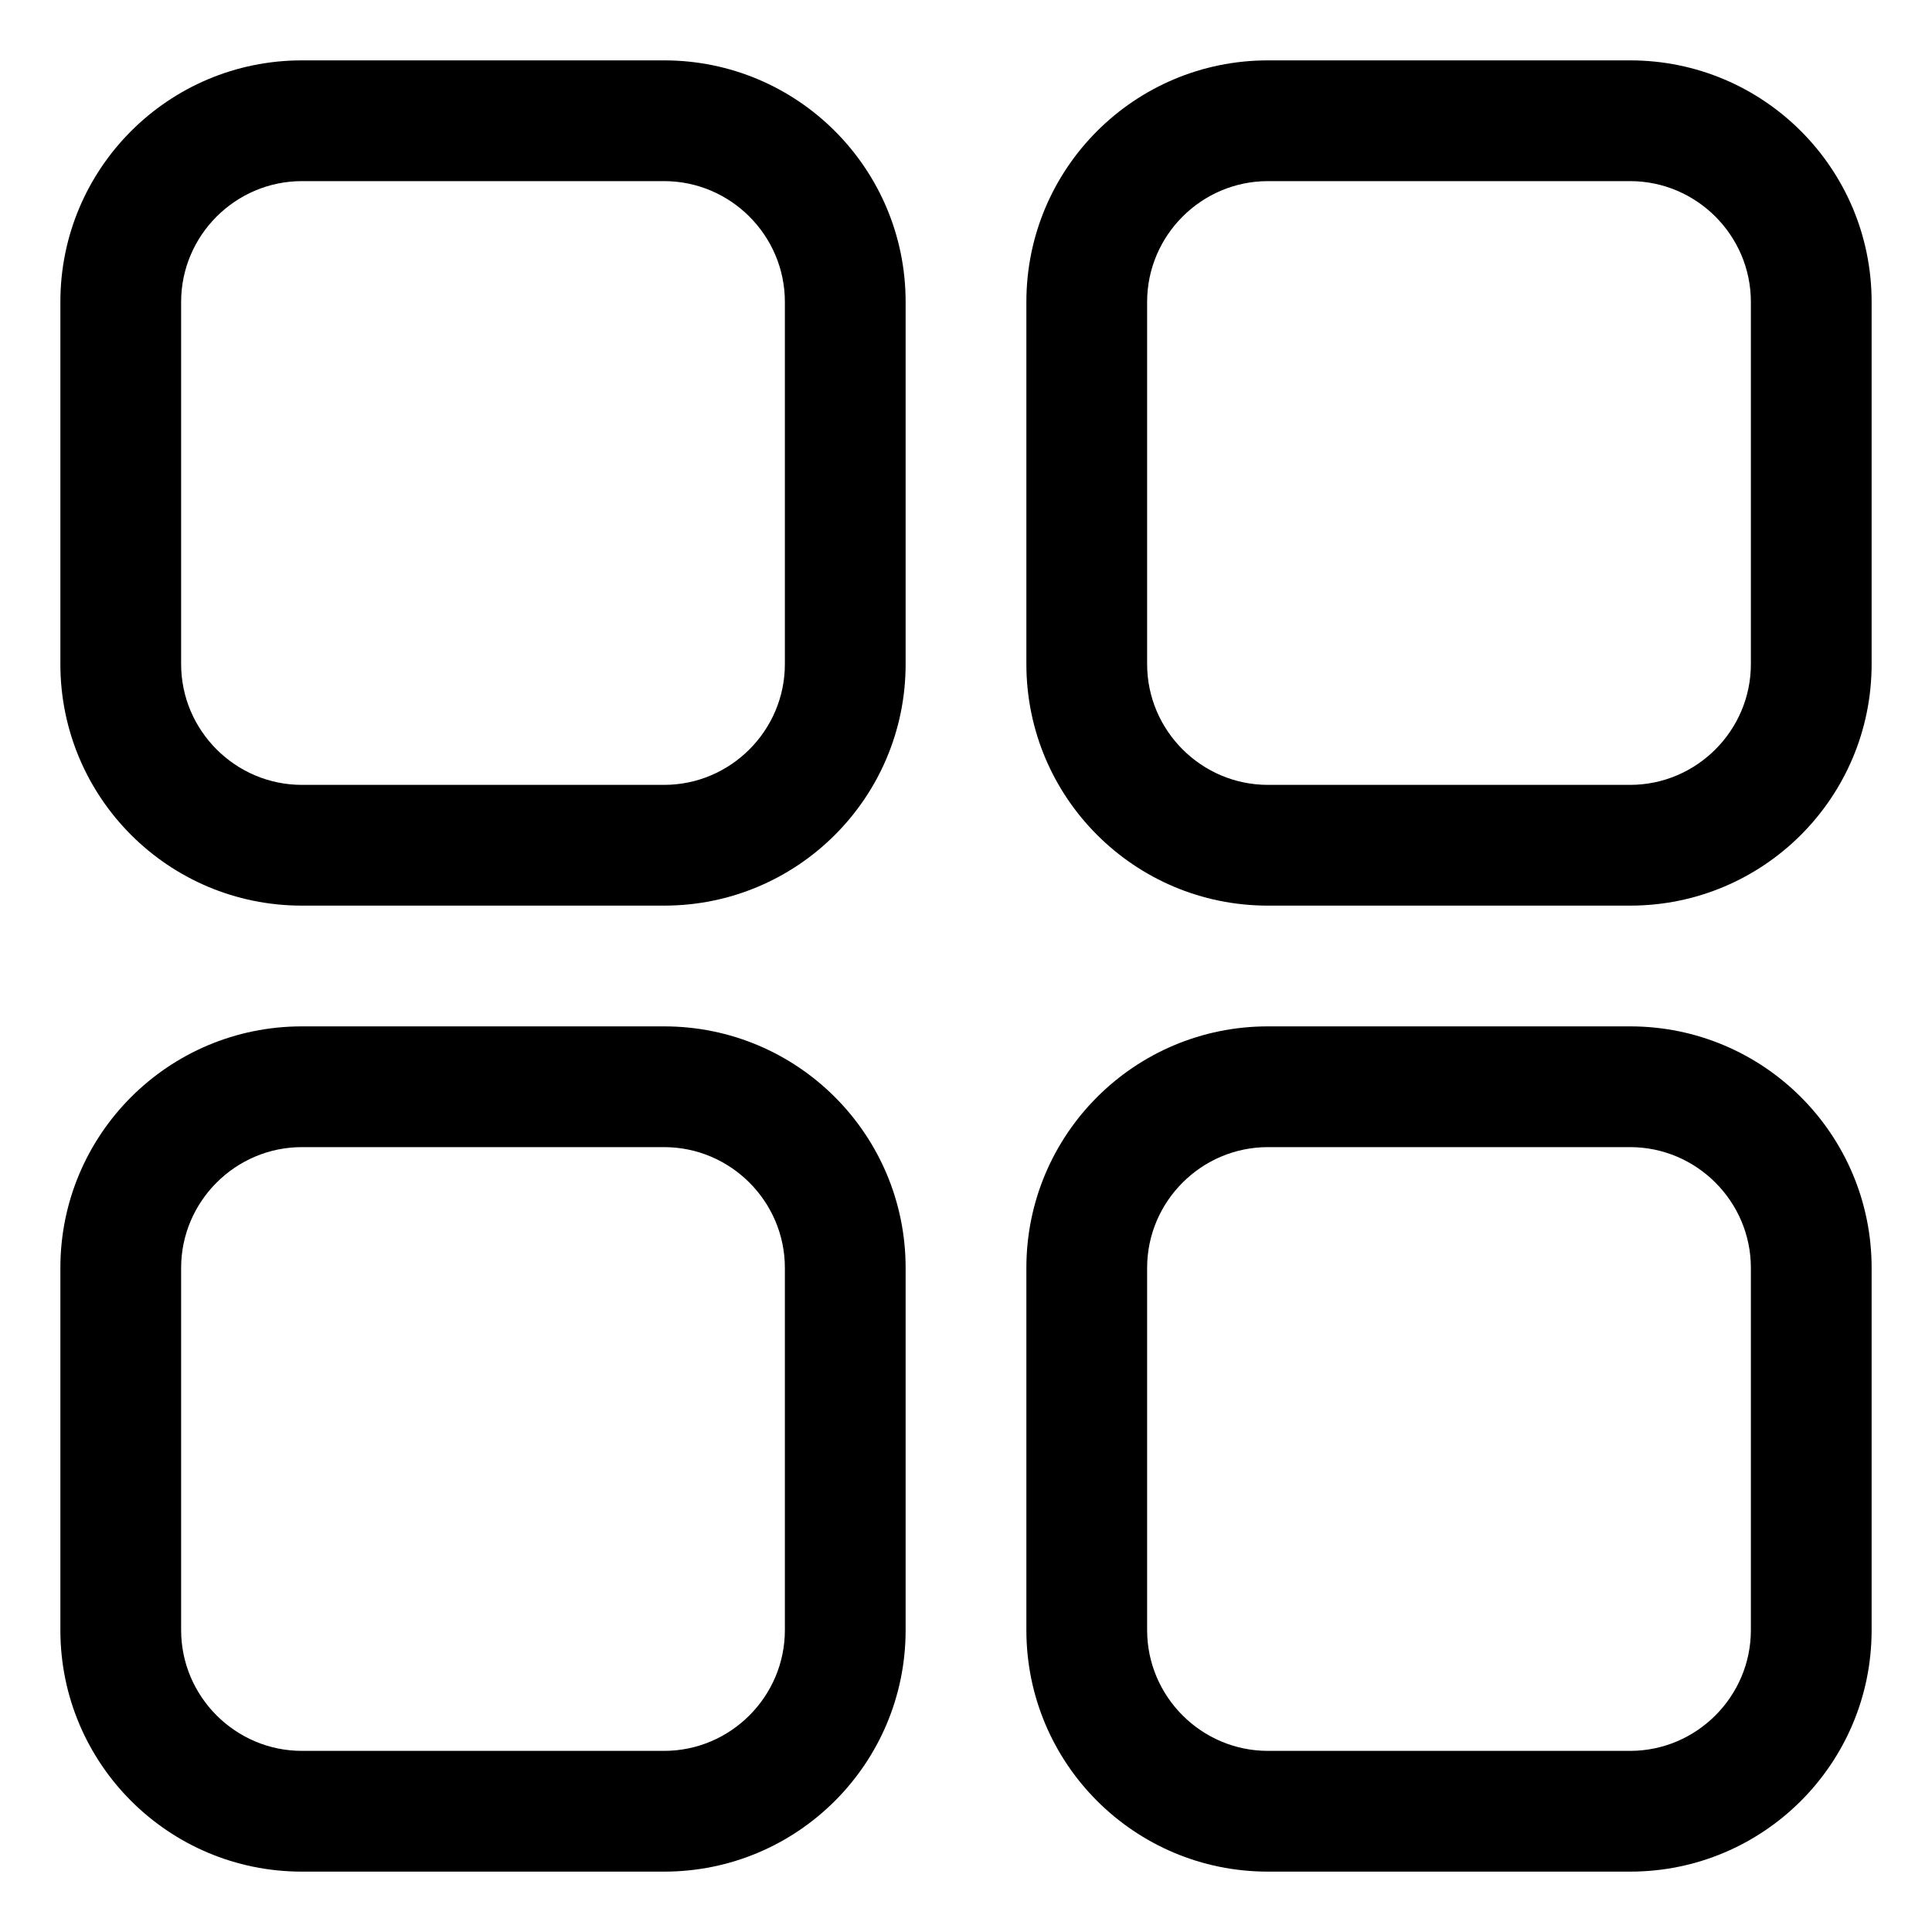
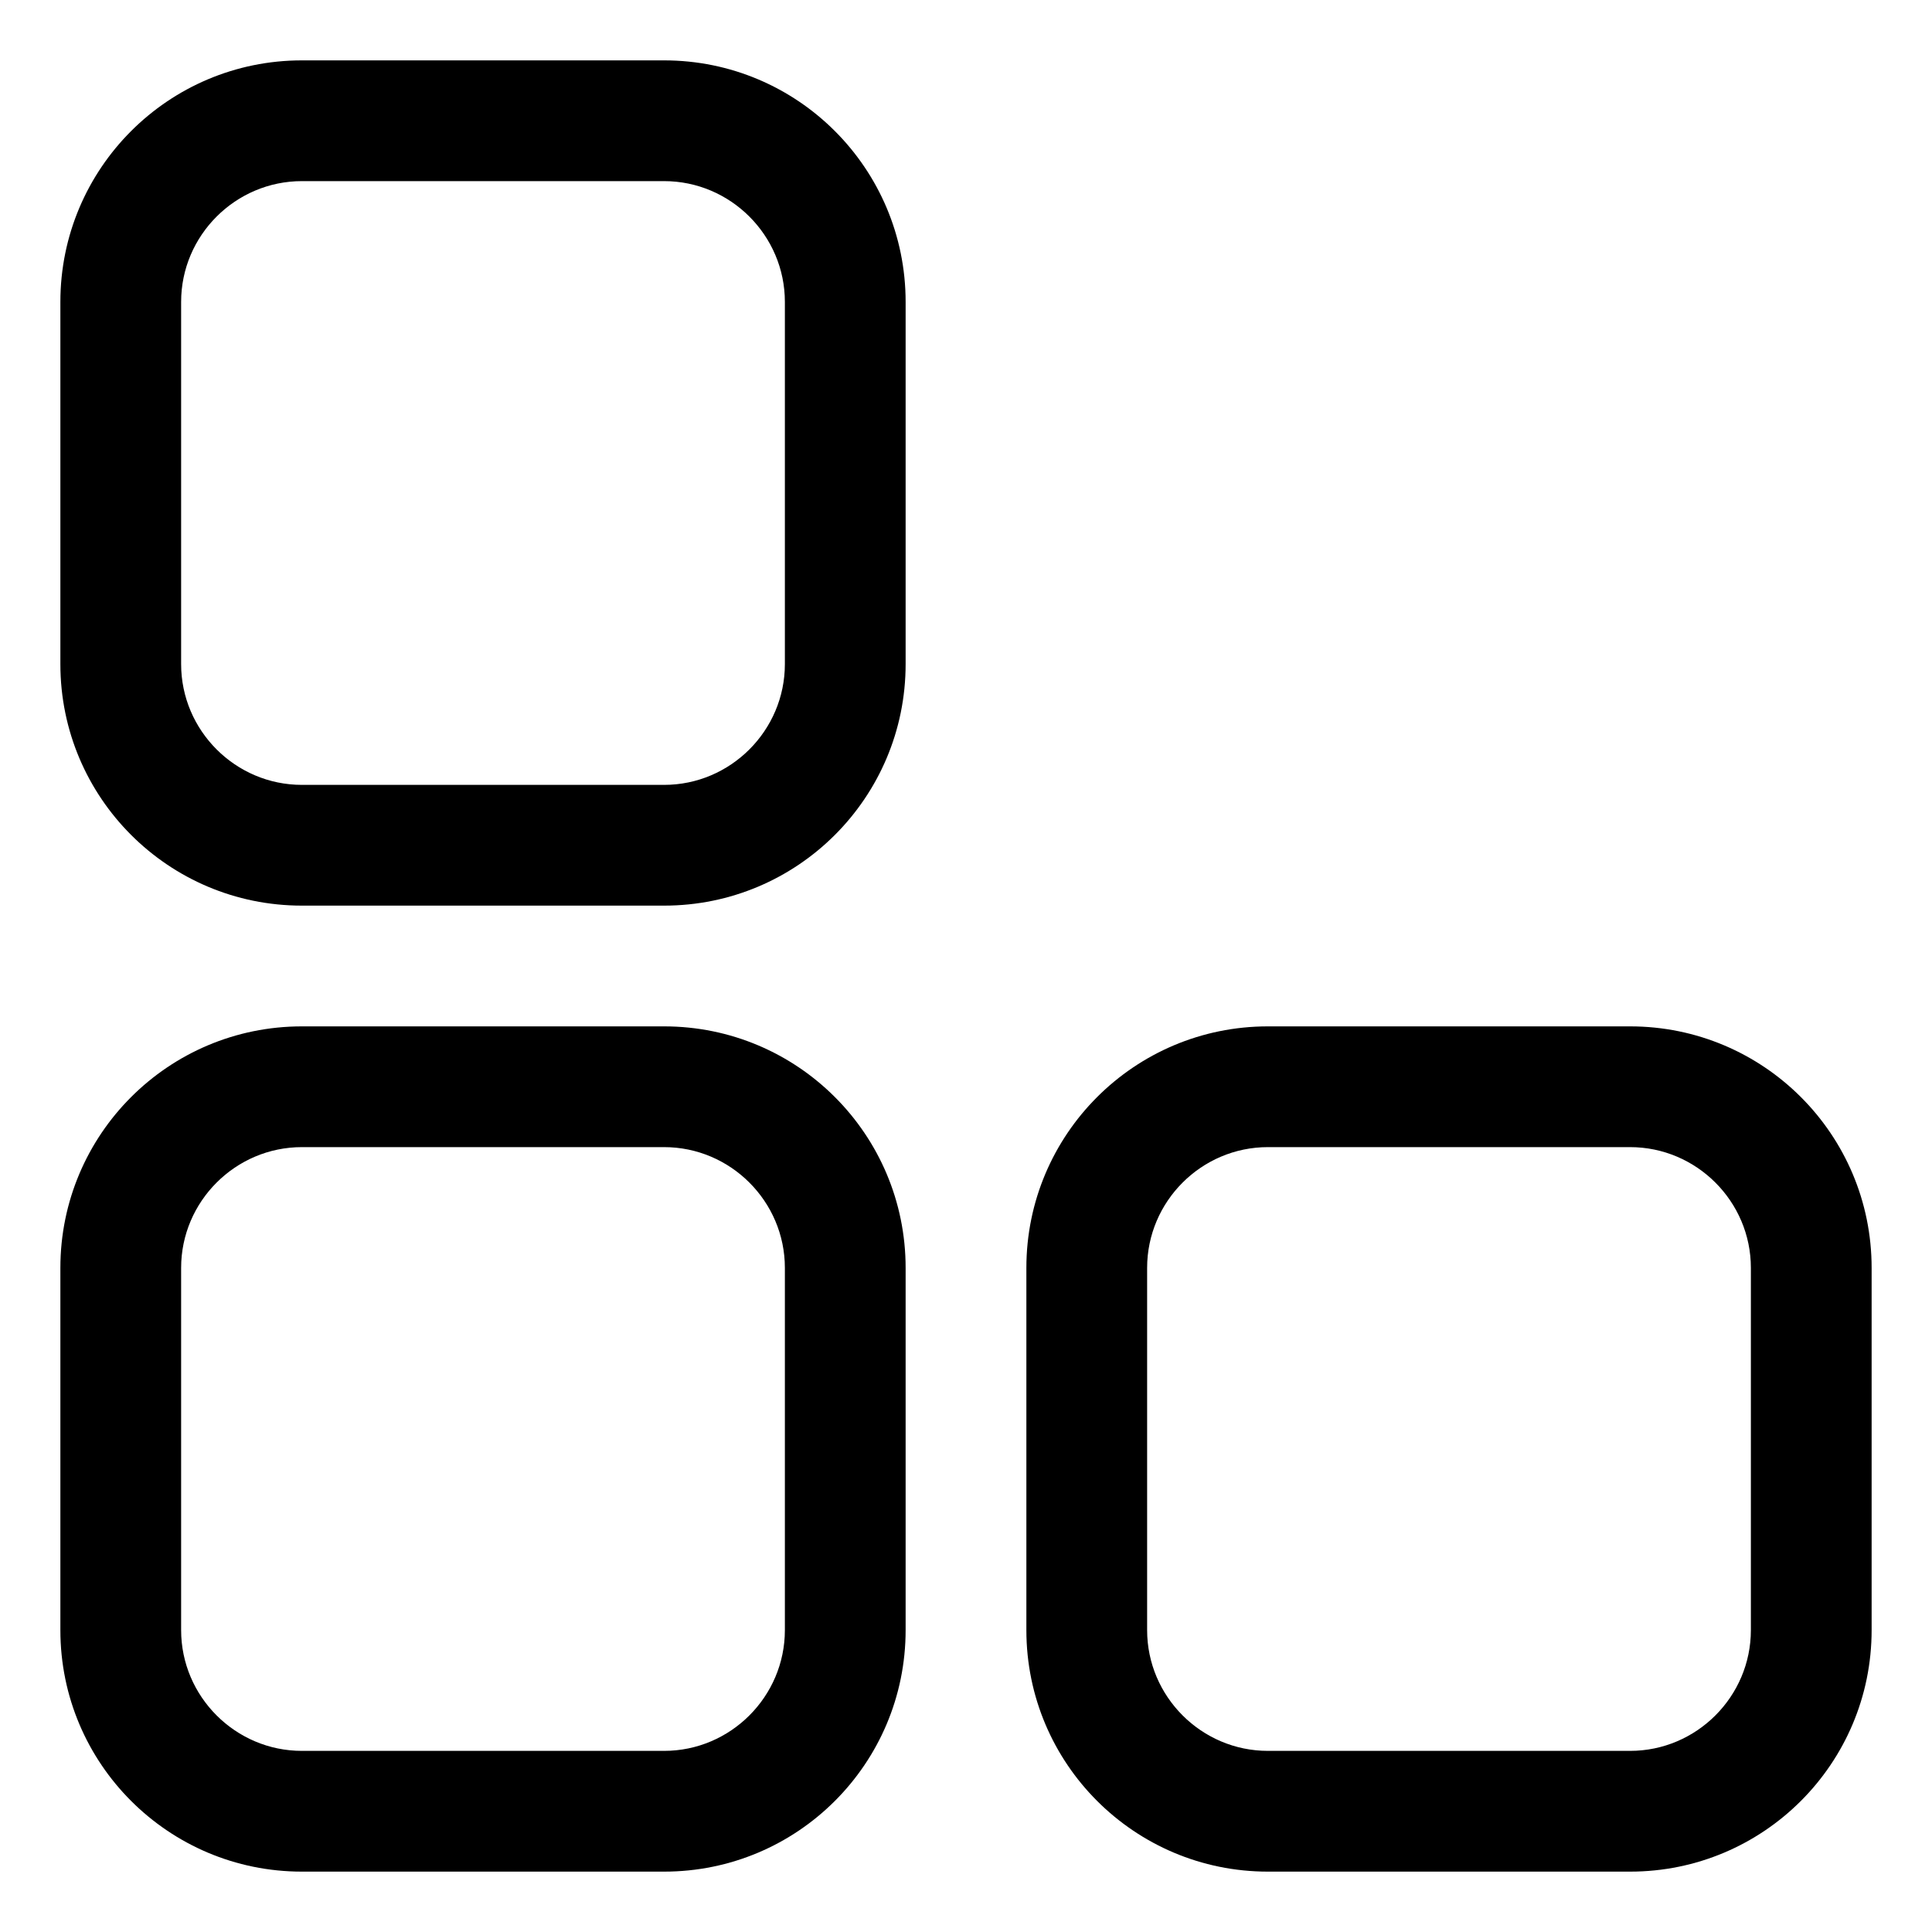
<svg xmlns="http://www.w3.org/2000/svg" id="OBJECT" viewBox="0 0 32 32">
  <path d="m11 1h-6c-2.21 0-4 1.79-4 4v6c0 2.21 1.79 4 4 4h6c2.21 0 4-1.79 4-4v-6c0-2.21-1.79-4-4-4zm2 10c0 1.1-.9 2-2 2h-6c-1.1 0-2-.9-2-2v-6c0-1.1.9-2 2-2h6c1.1 0 2 .9 2 2z" />
-   <path d="m27 1h-6c-2.21 0-4 1.79-4 4v6c0 2.21 1.79 4 4 4h6c2.21 0 4-1.79 4-4v-6c0-2.21-1.79-4-4-4zm2 10c0 1.1-.9 2-2 2h-6c-1.1 0-2-.9-2-2v-6c0-1.1.9-2 2-2h6c1.1 0 2 .9 2 2z" />
  <path d="m11 17h-6c-2.21 0-4 1.79-4 4v6c0 2.21 1.79 4 4 4h6c2.21 0 4-1.79 4-4v-6c0-2.21-1.79-4-4-4zm2 10c0 1.1-.9 2-2 2h-6c-1.1 0-2-.9-2-2v-6c0-1.1.9-2 2-2h6c1.1 0 2 .9 2 2z" />
  <path d="m27 17h-6c-2.21 0-4 1.79-4 4v6c0 2.21 1.79 4 4 4h6c2.21 0 4-1.79 4-4v-6c0-2.21-1.79-4-4-4zm2 10c0 1.1-.9 2-2 2h-6c-1.1 0-2-.9-2-2v-6c0-1.1.9-2 2-2h6c1.1 0 2 .9 2 2z" />
</svg>